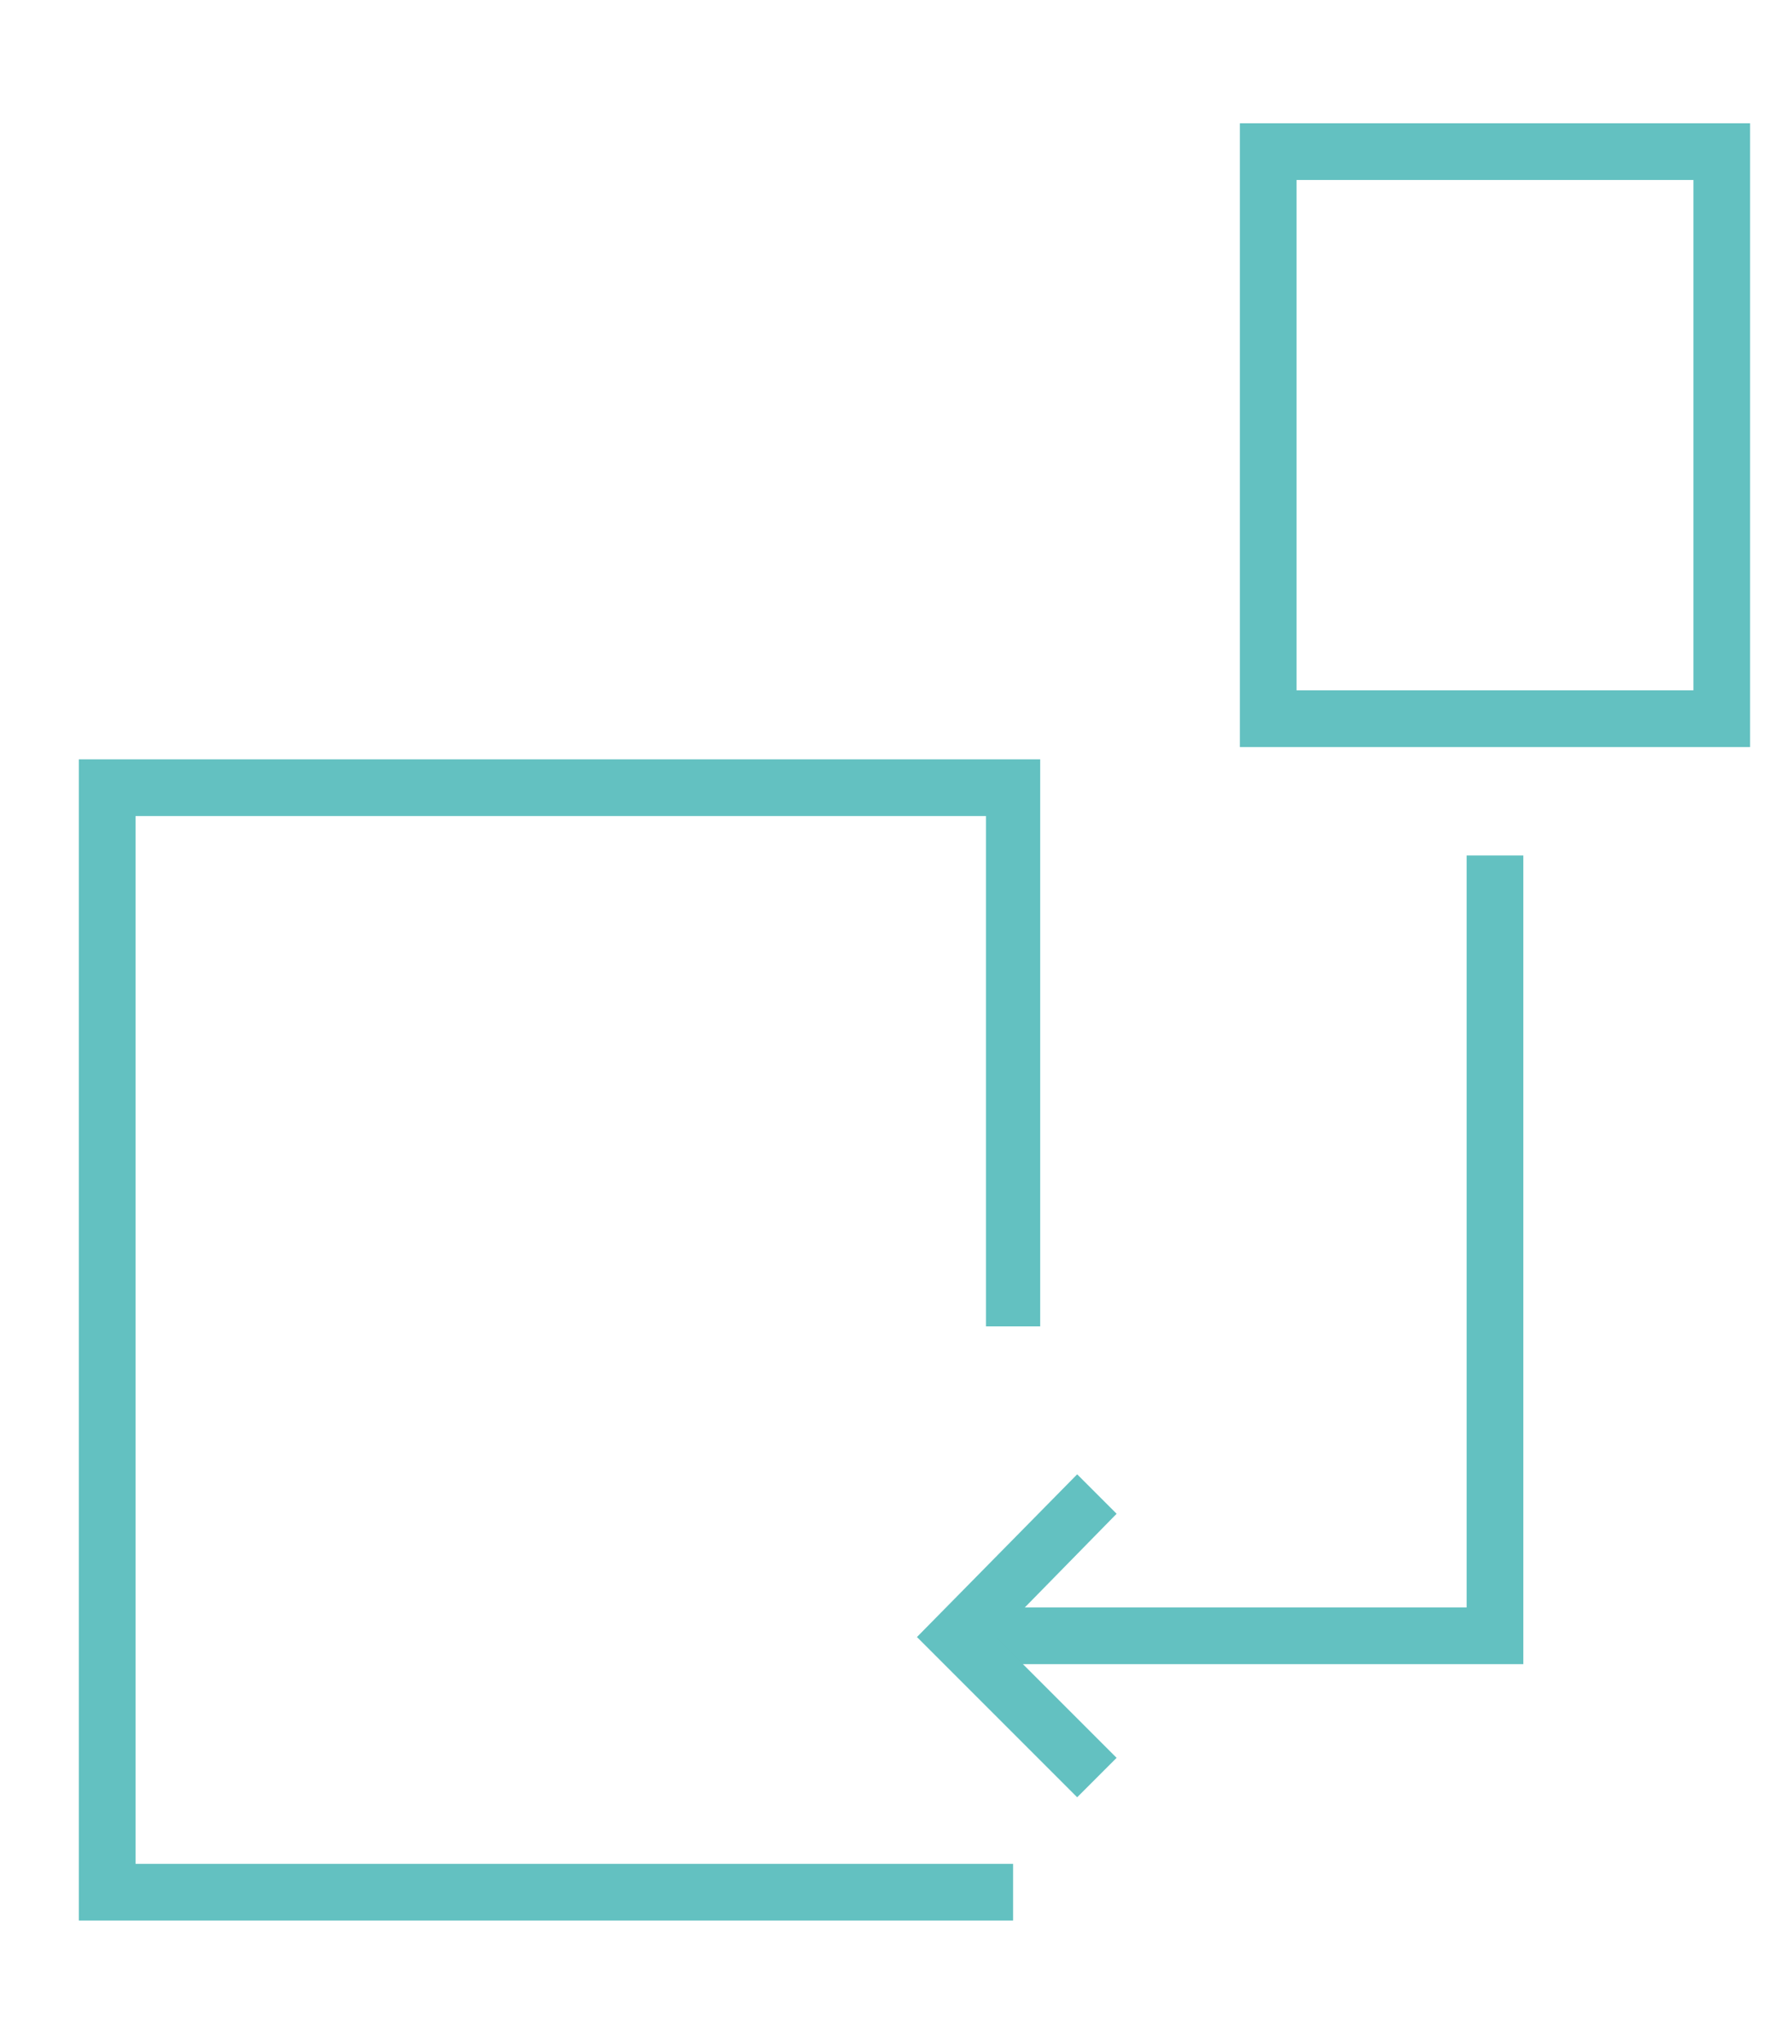
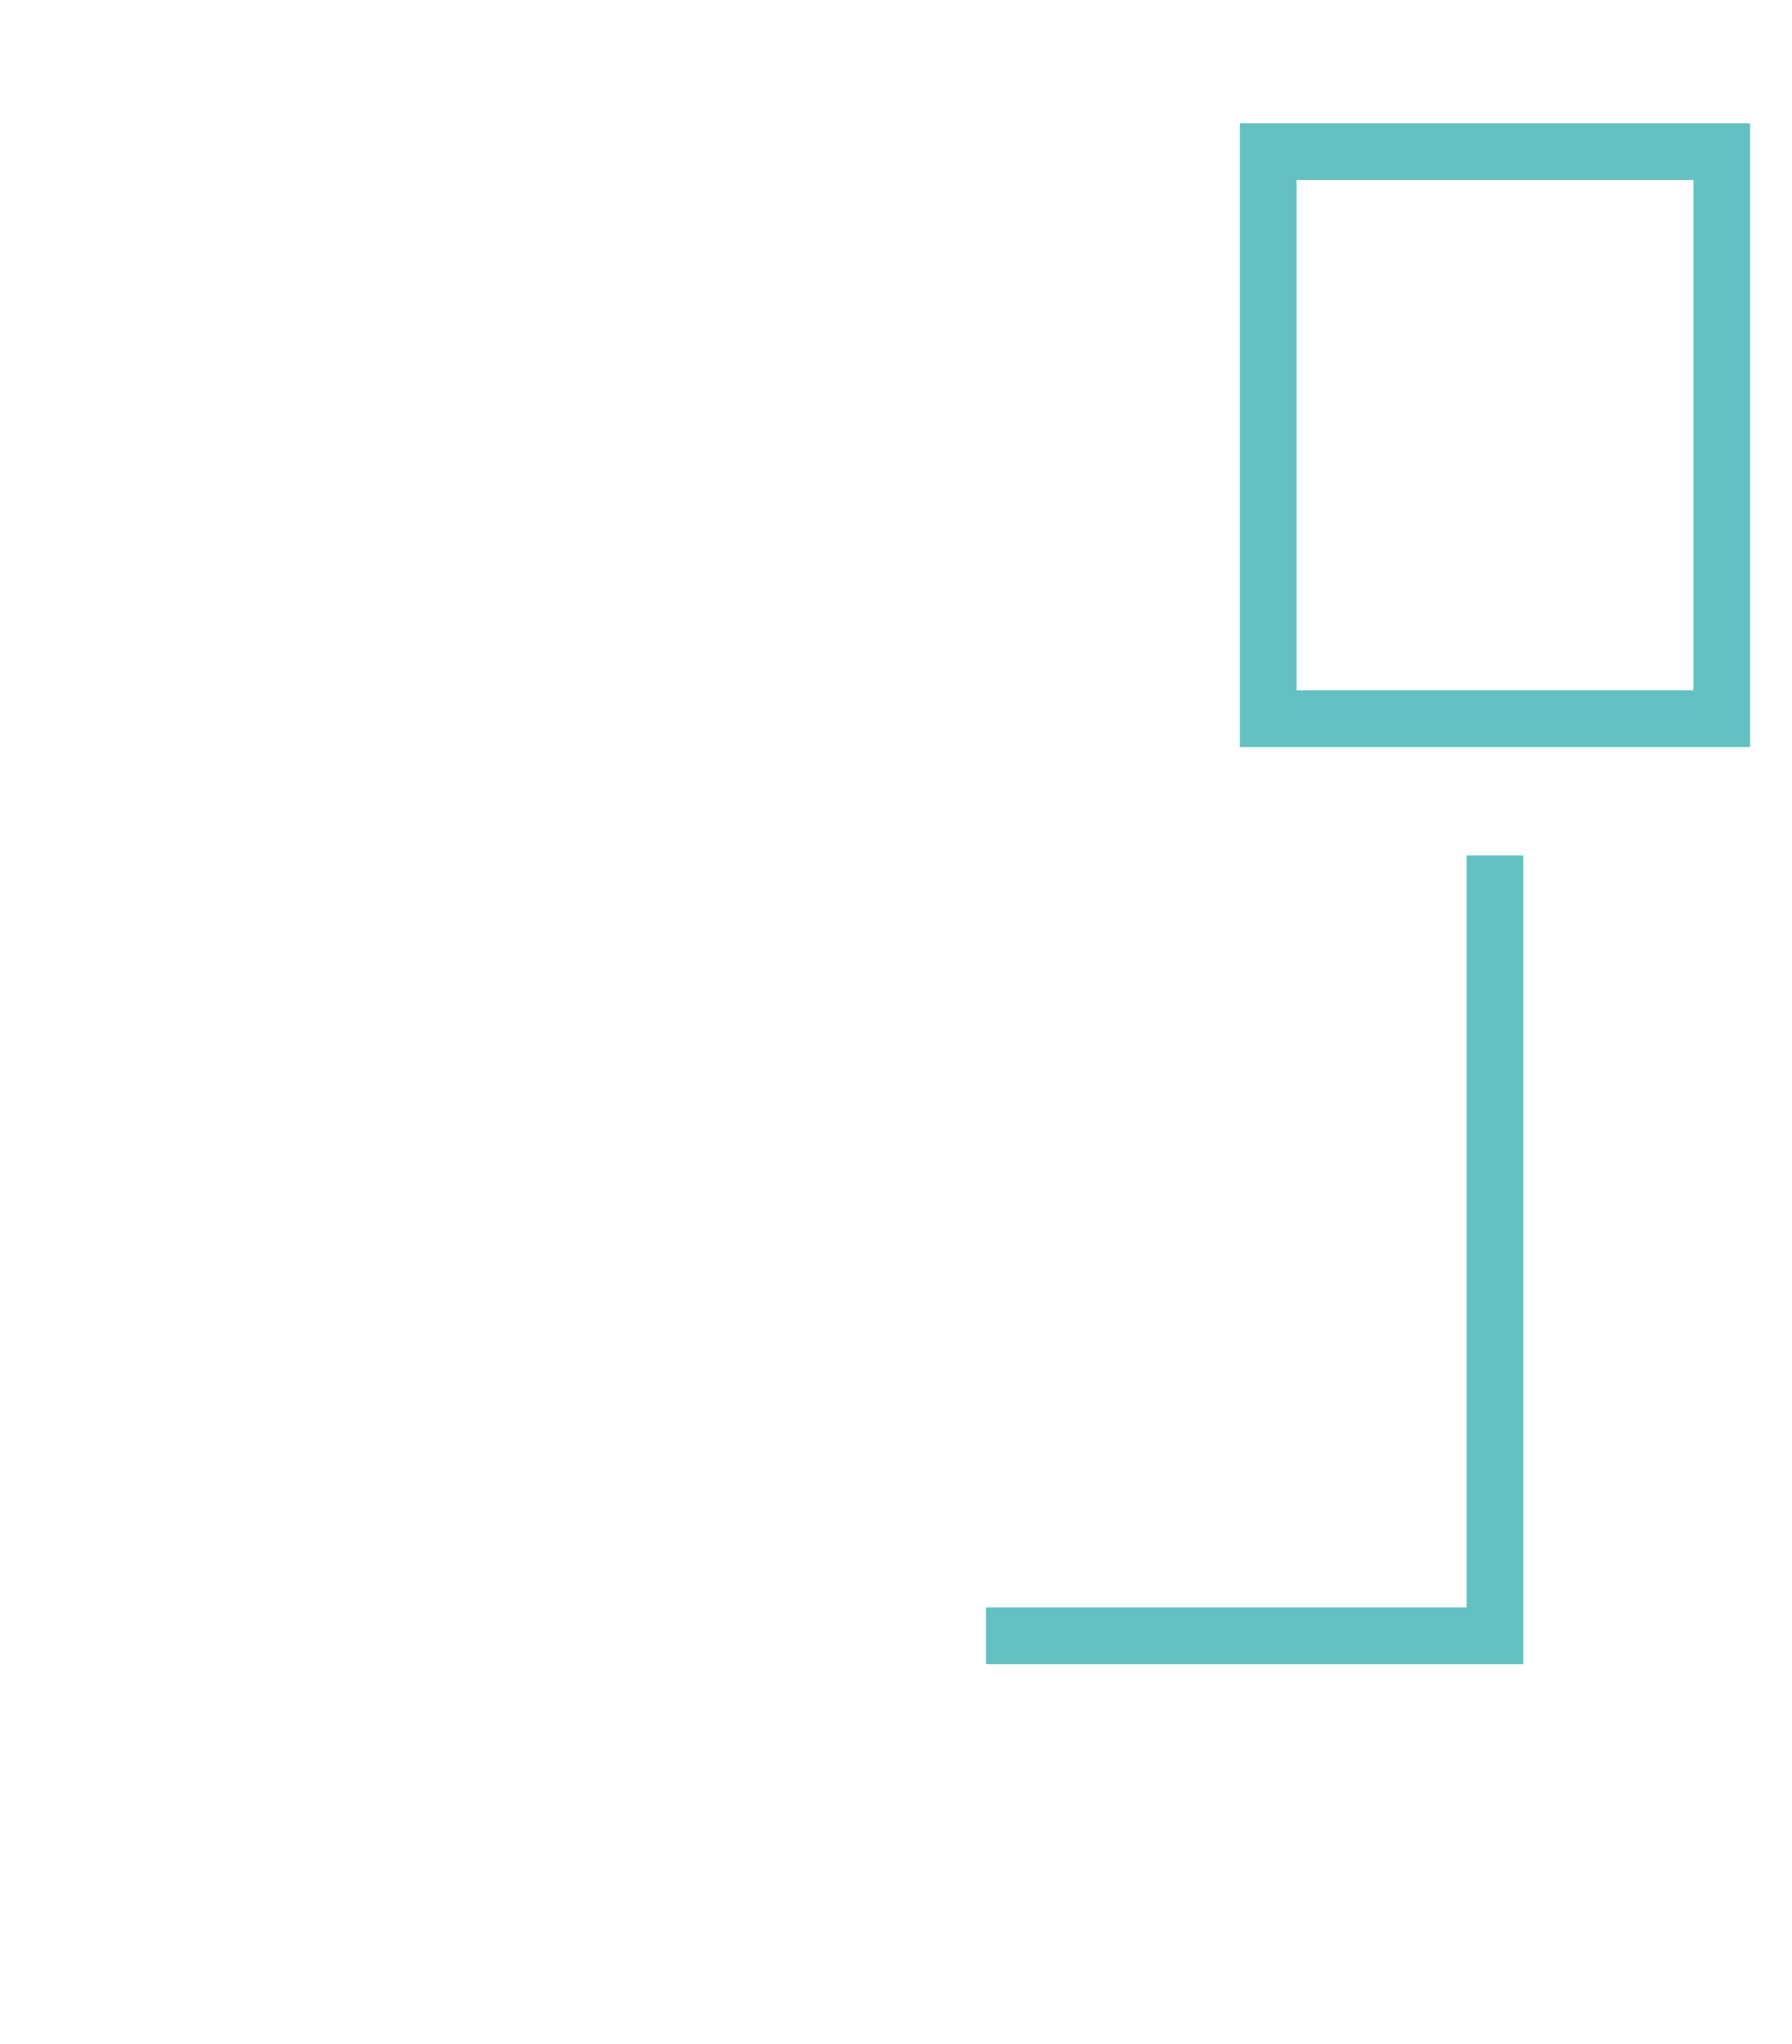
<svg xmlns="http://www.w3.org/2000/svg" id="Layer_1" x="0px" y="0px" viewBox="0 0 72.7 82.9" style="enable-background:new 0 0 72.7 82.9;" xml:space="preserve">
  <style type="text/css">
	.st0{fill:#63C1C1;}
</style>
  <g>
-     <polygon class="st0" points="41.1,77.9 3.2,77.9 3.2,30.8 42.2,30.8 42.2,53.8 40,53.8 40,33.1 5.5,33.1 5.5,75.6 41.1,75.6  " />
-   </g>
+     </g>
  <g>
-     <path class="st0" d="M70.9,30.3H50.3V5h20.7V30.3z M52.6,28h16.1V7.3H52.6V28z" />
+     <path class="st0" d="M70.9,30.3H50.3V5h20.7V30.3z M52.6,28h16.1V7.3H52.6z" />
  </g>
  <g>
    <polygon class="st0" points="61.8,67.5 40,67.5 40,65.2 59.5,65.2 59.5,34.7 61.8,34.7  " />
  </g>
  <g>
-     <polygon class="st0" points="43.7,72.9 37.2,66.4 43.7,59.8 45.3,61.4 40.4,66.4 45.3,71.3  " />
-   </g>
+     </g>
</svg>